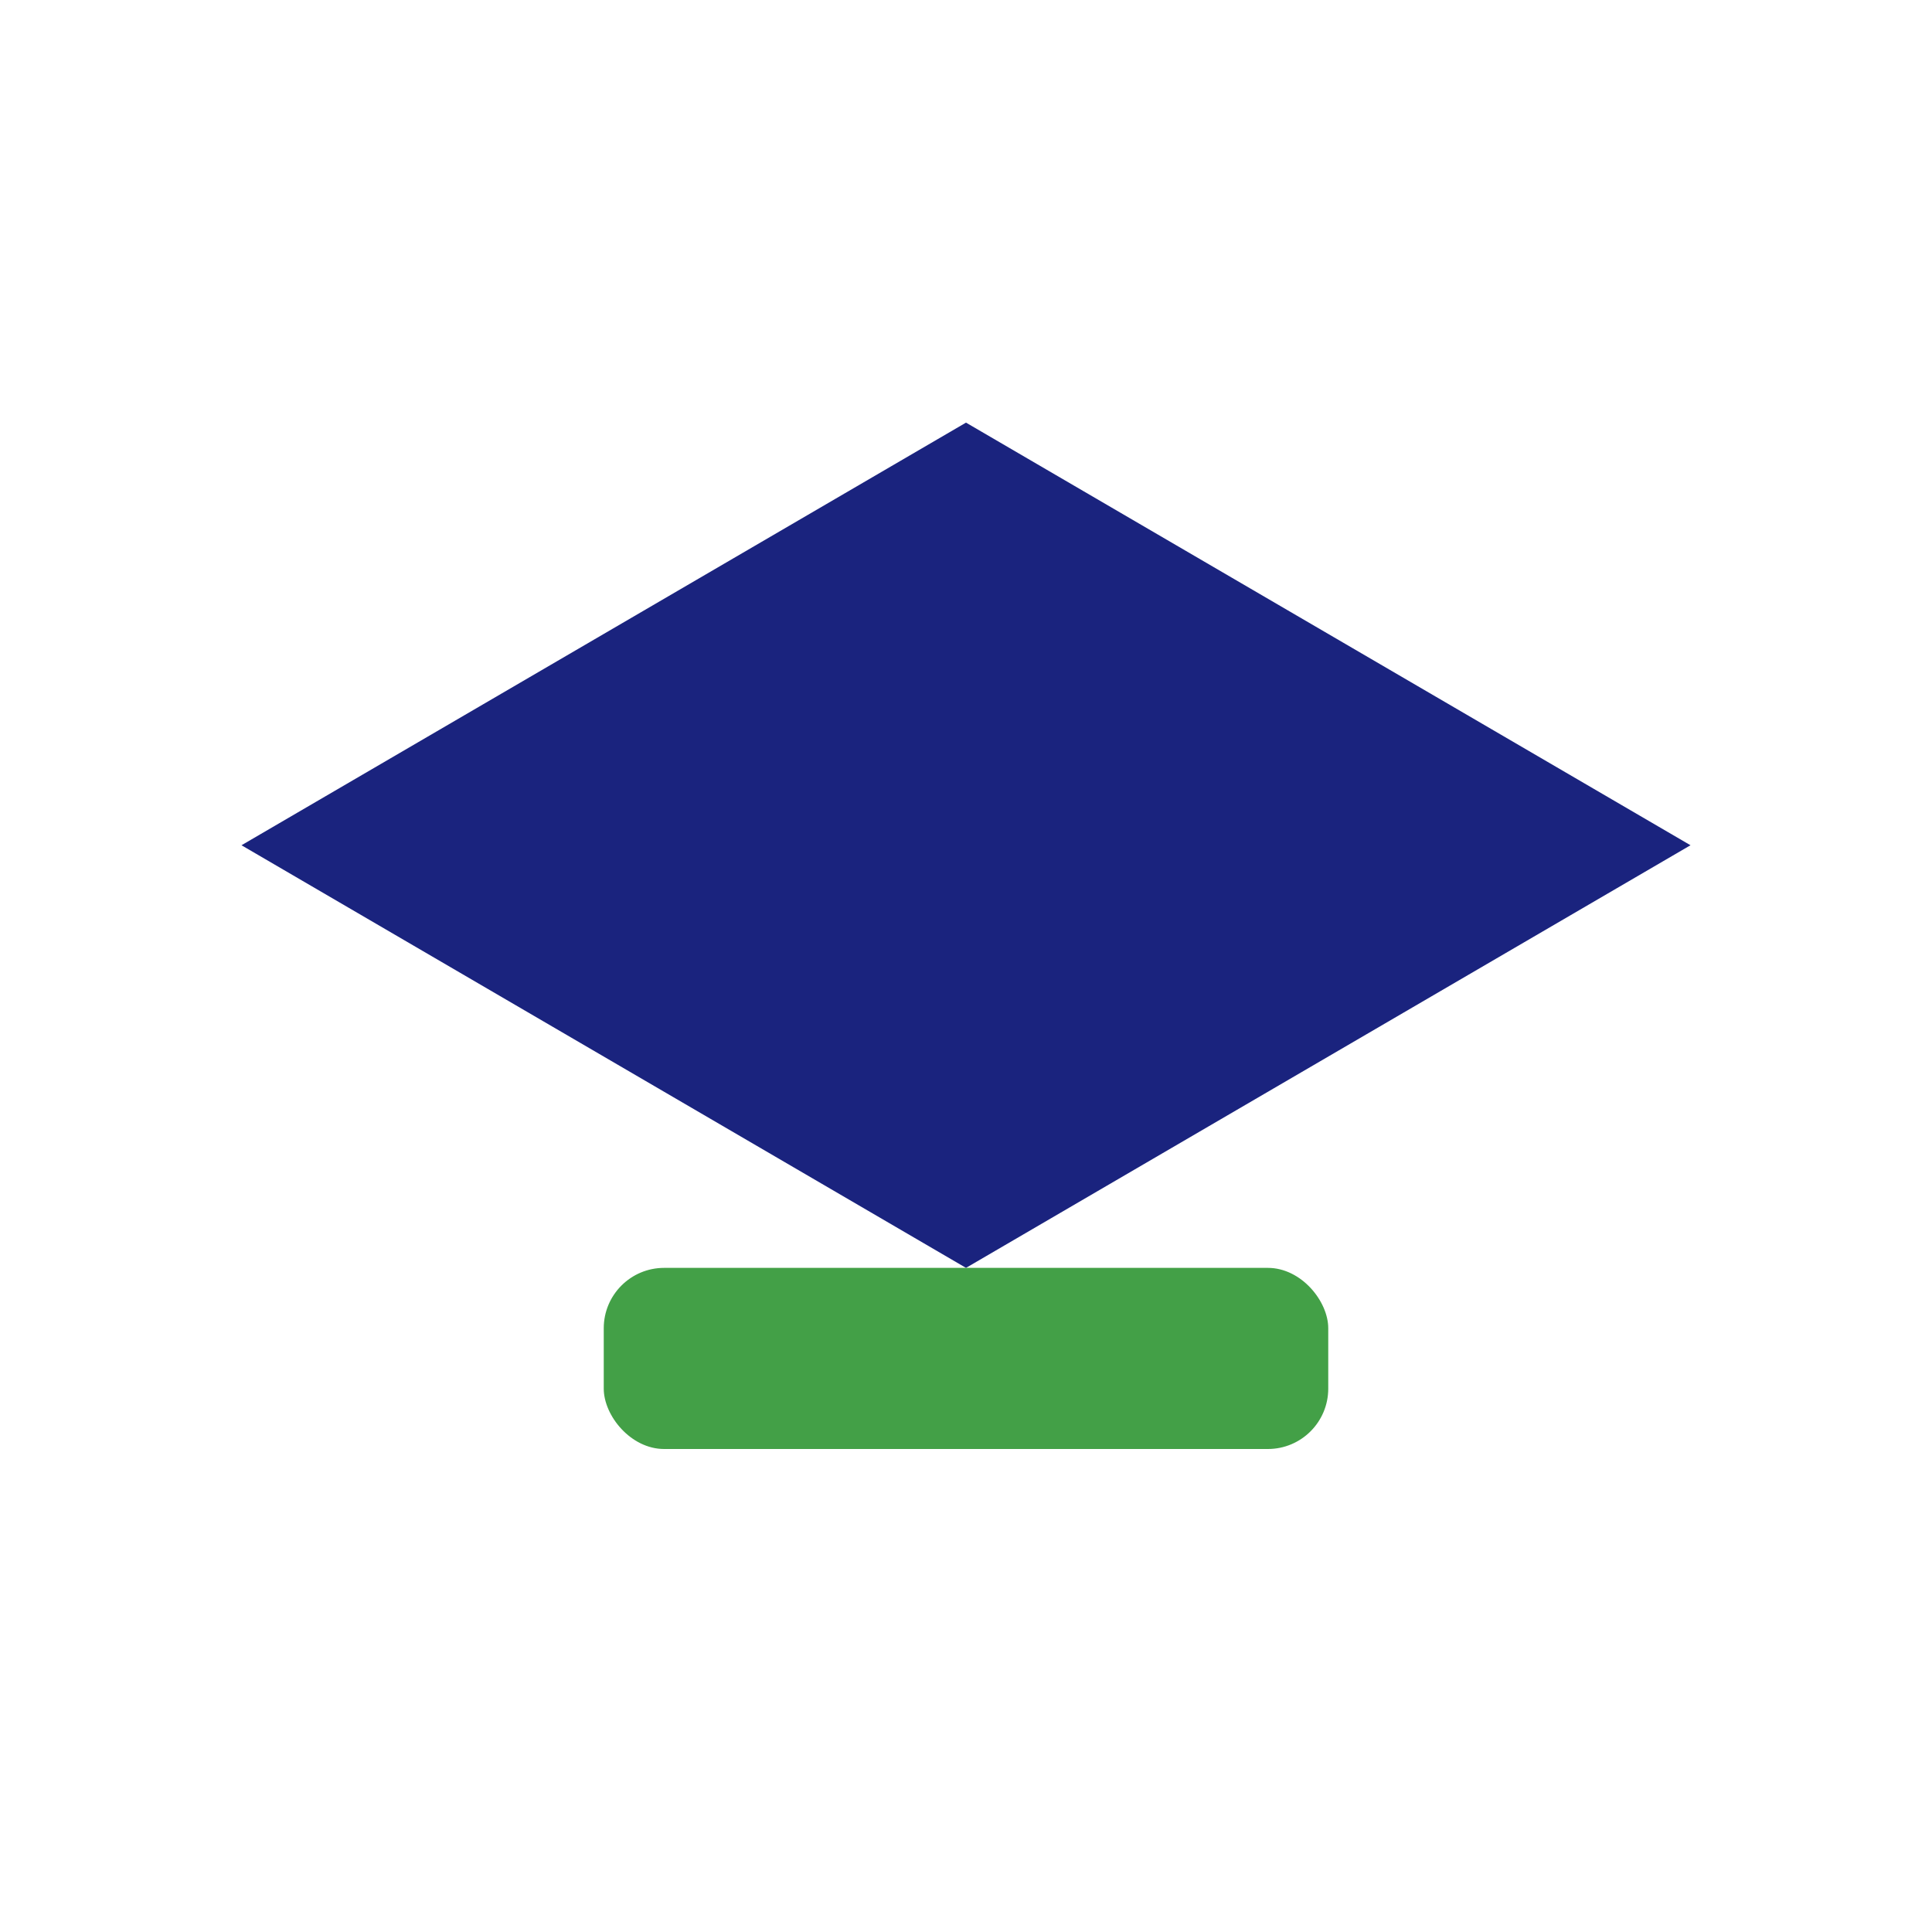
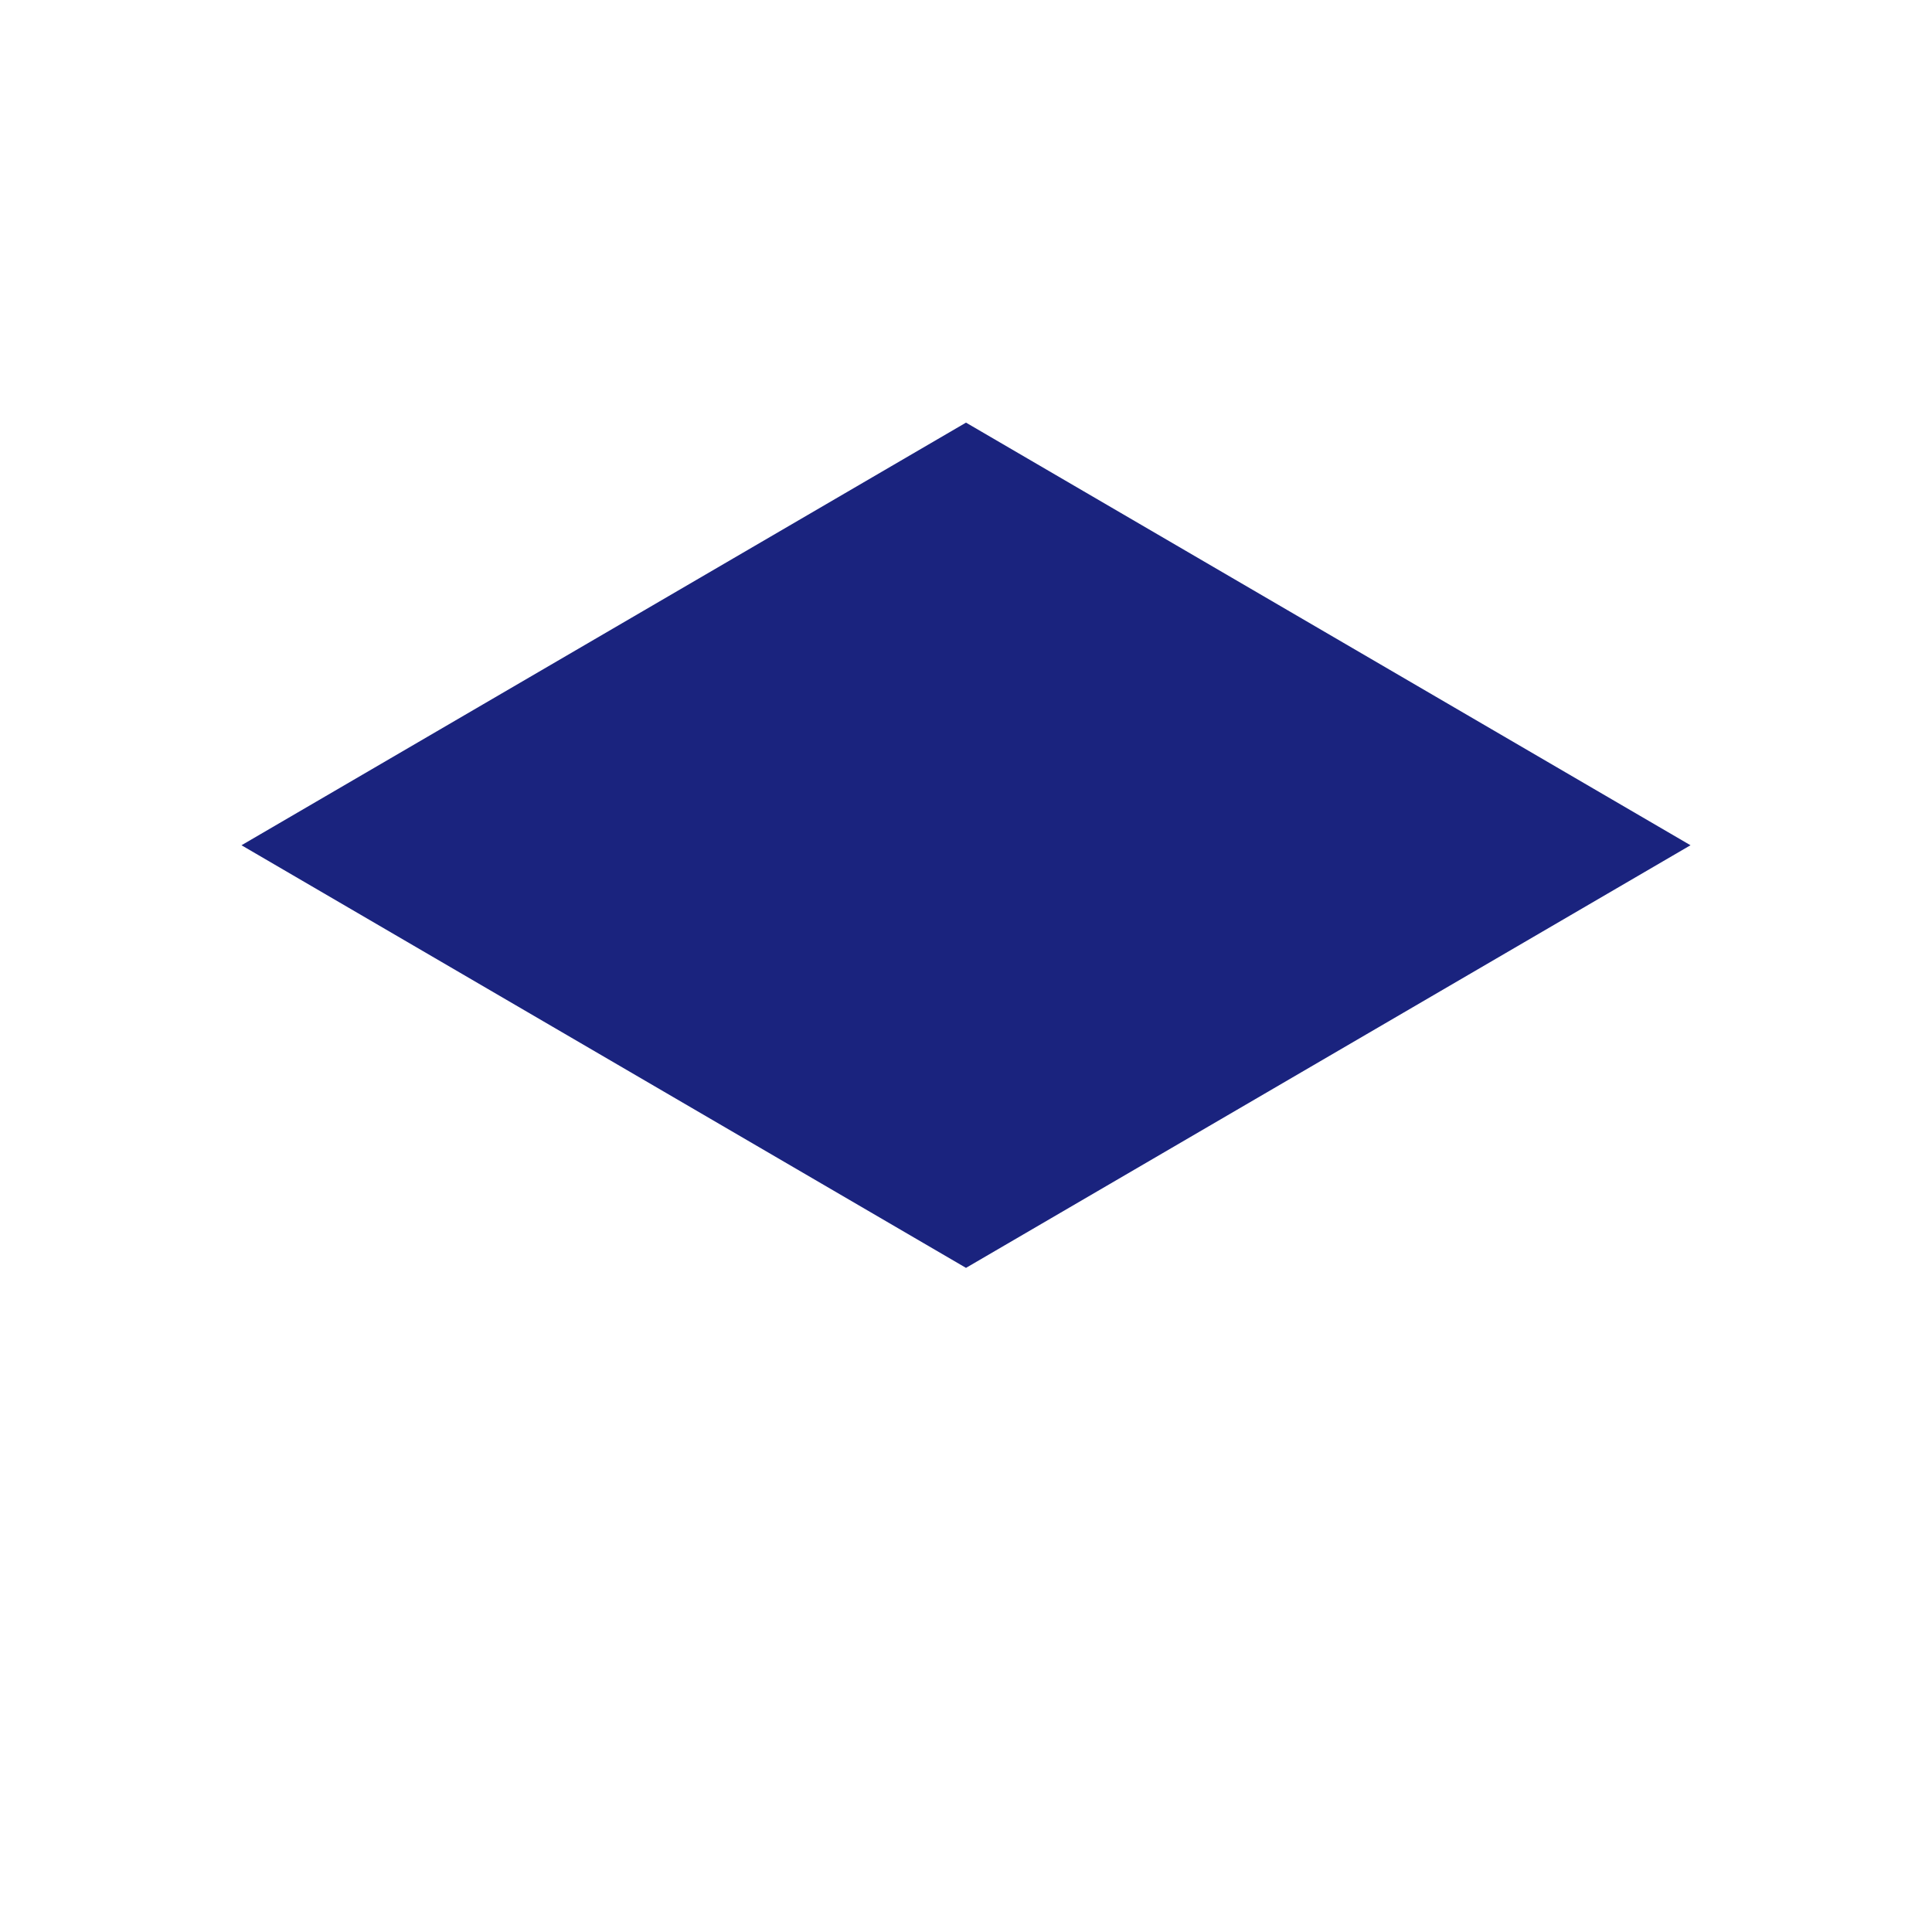
<svg xmlns="http://www.w3.org/2000/svg" width="32" height="32" viewBox="0 0 32 32">
  <polygon points="16,7 28,14 16,21 4,14" fill="#1A237E" />
-   <rect x="10" y="21" width="12" height="3" rx="1" fill="#43A047" />
</svg>